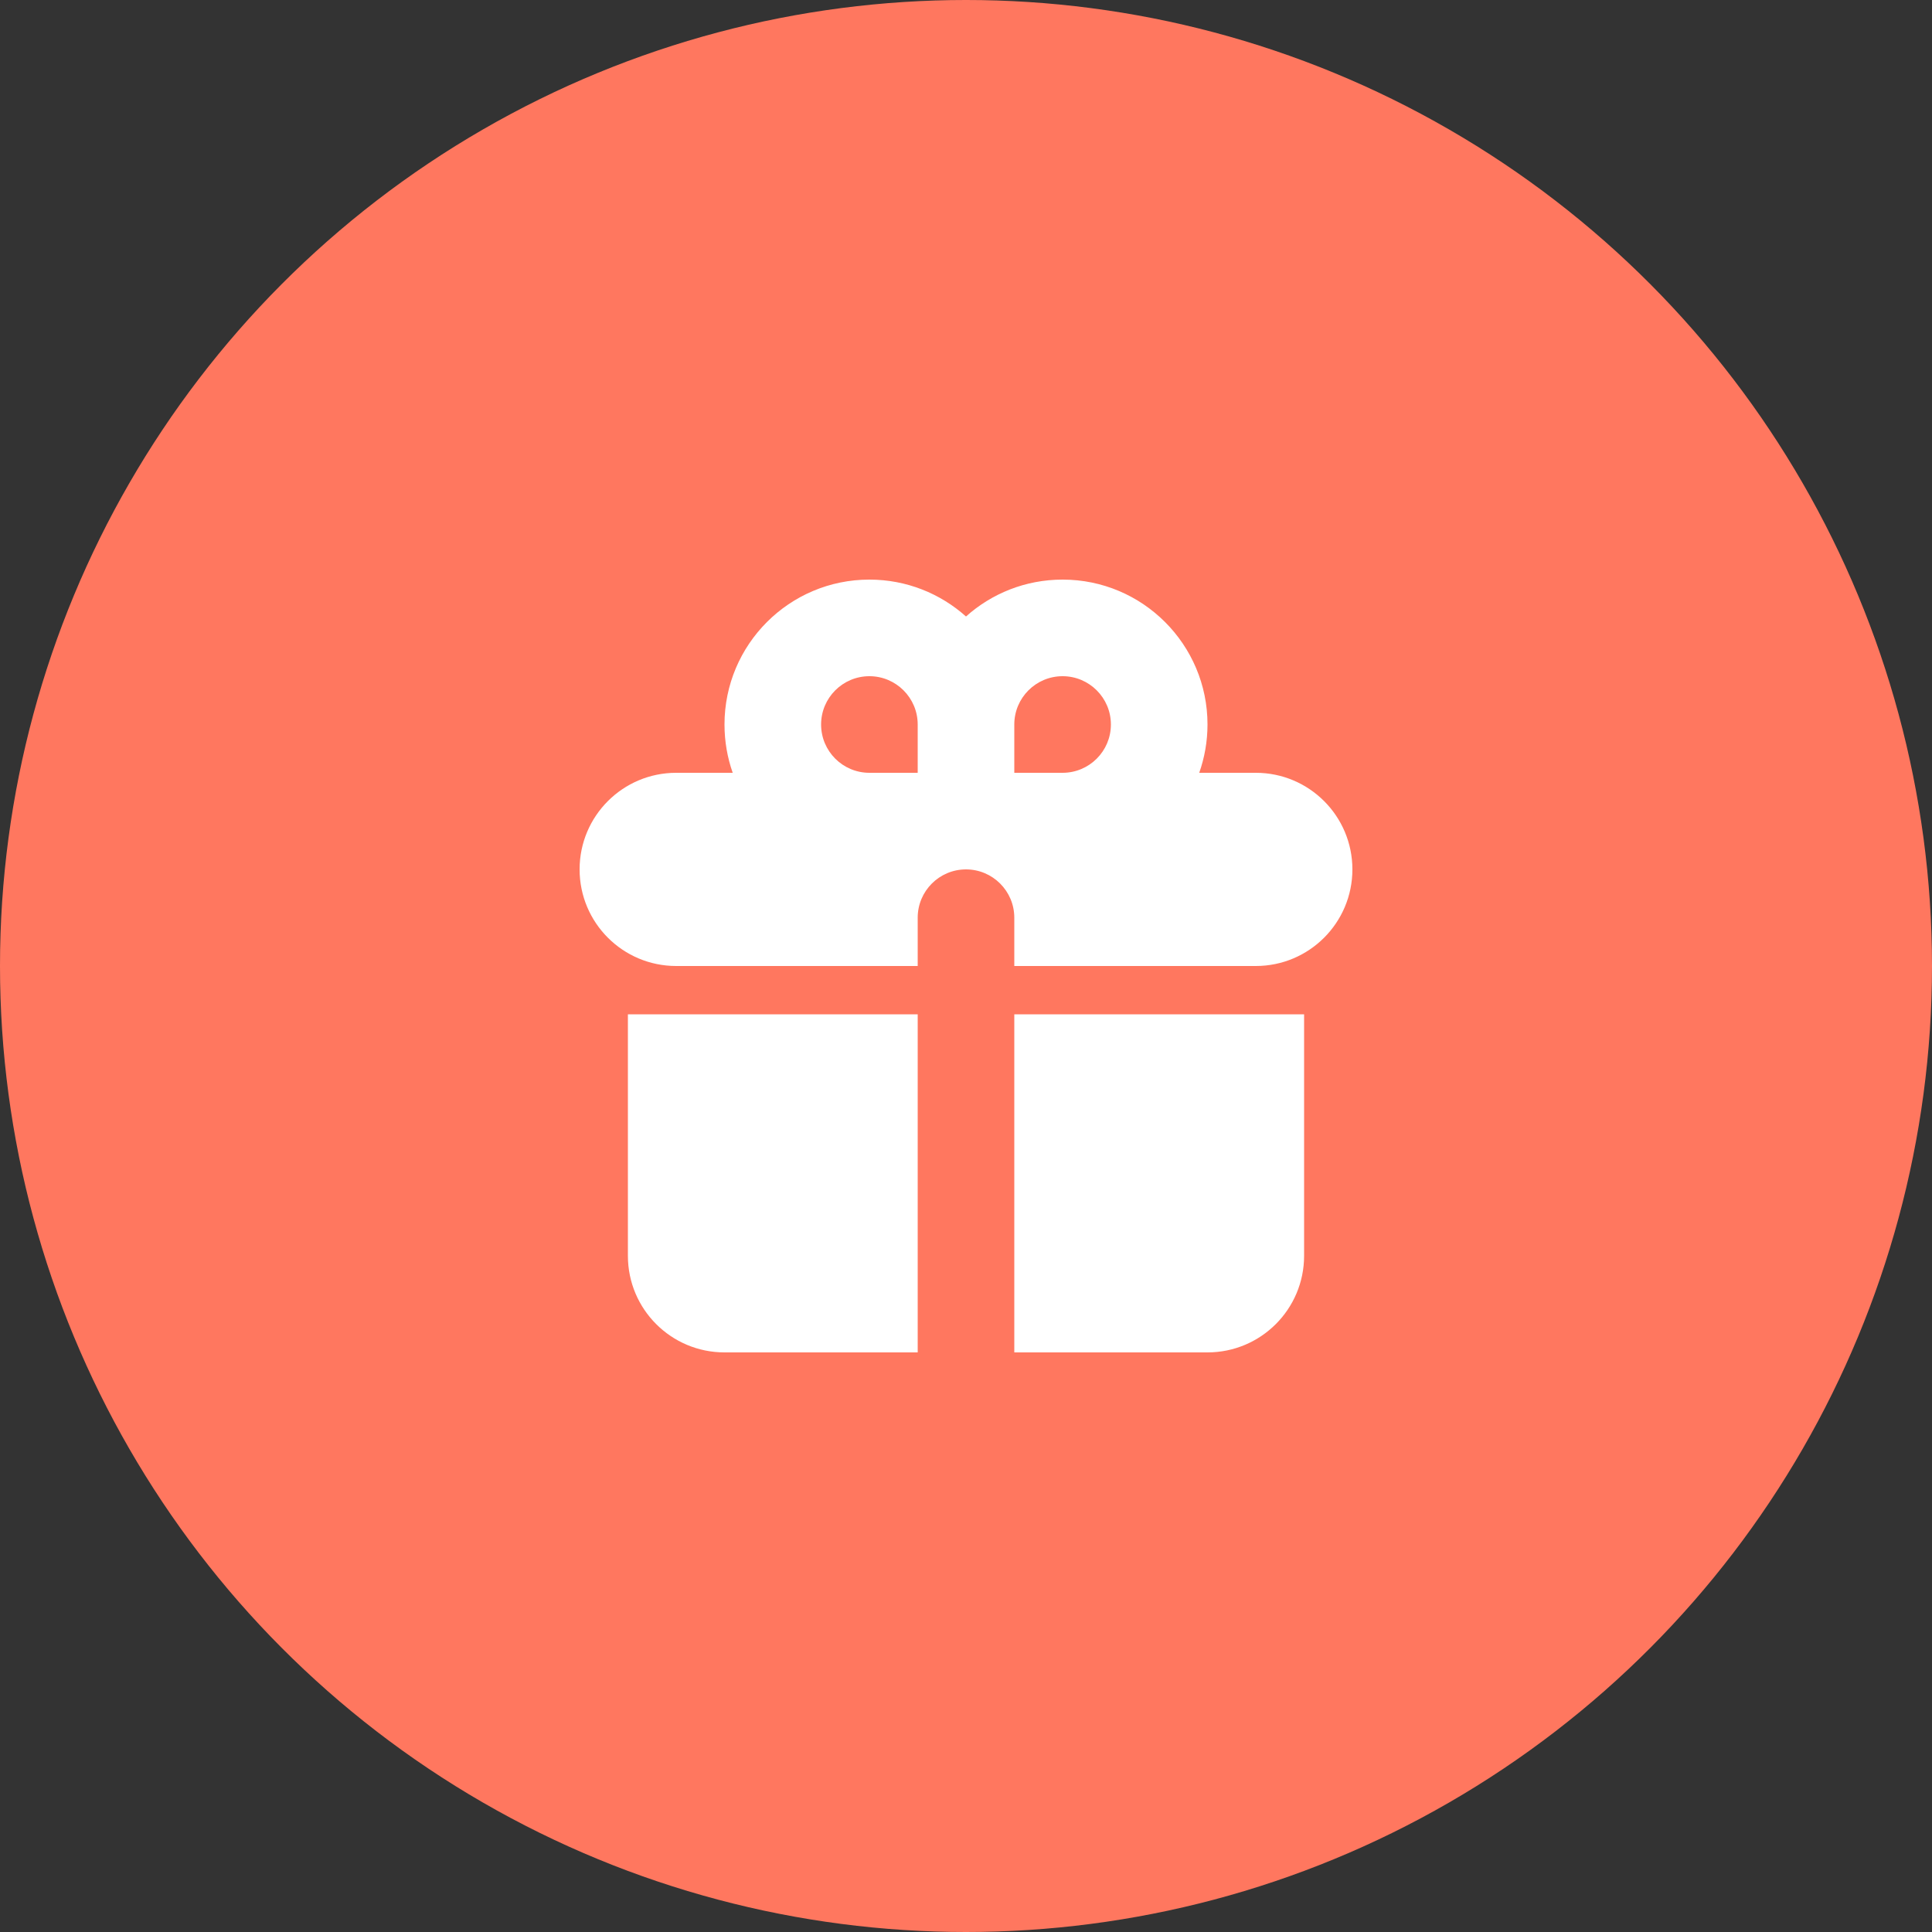
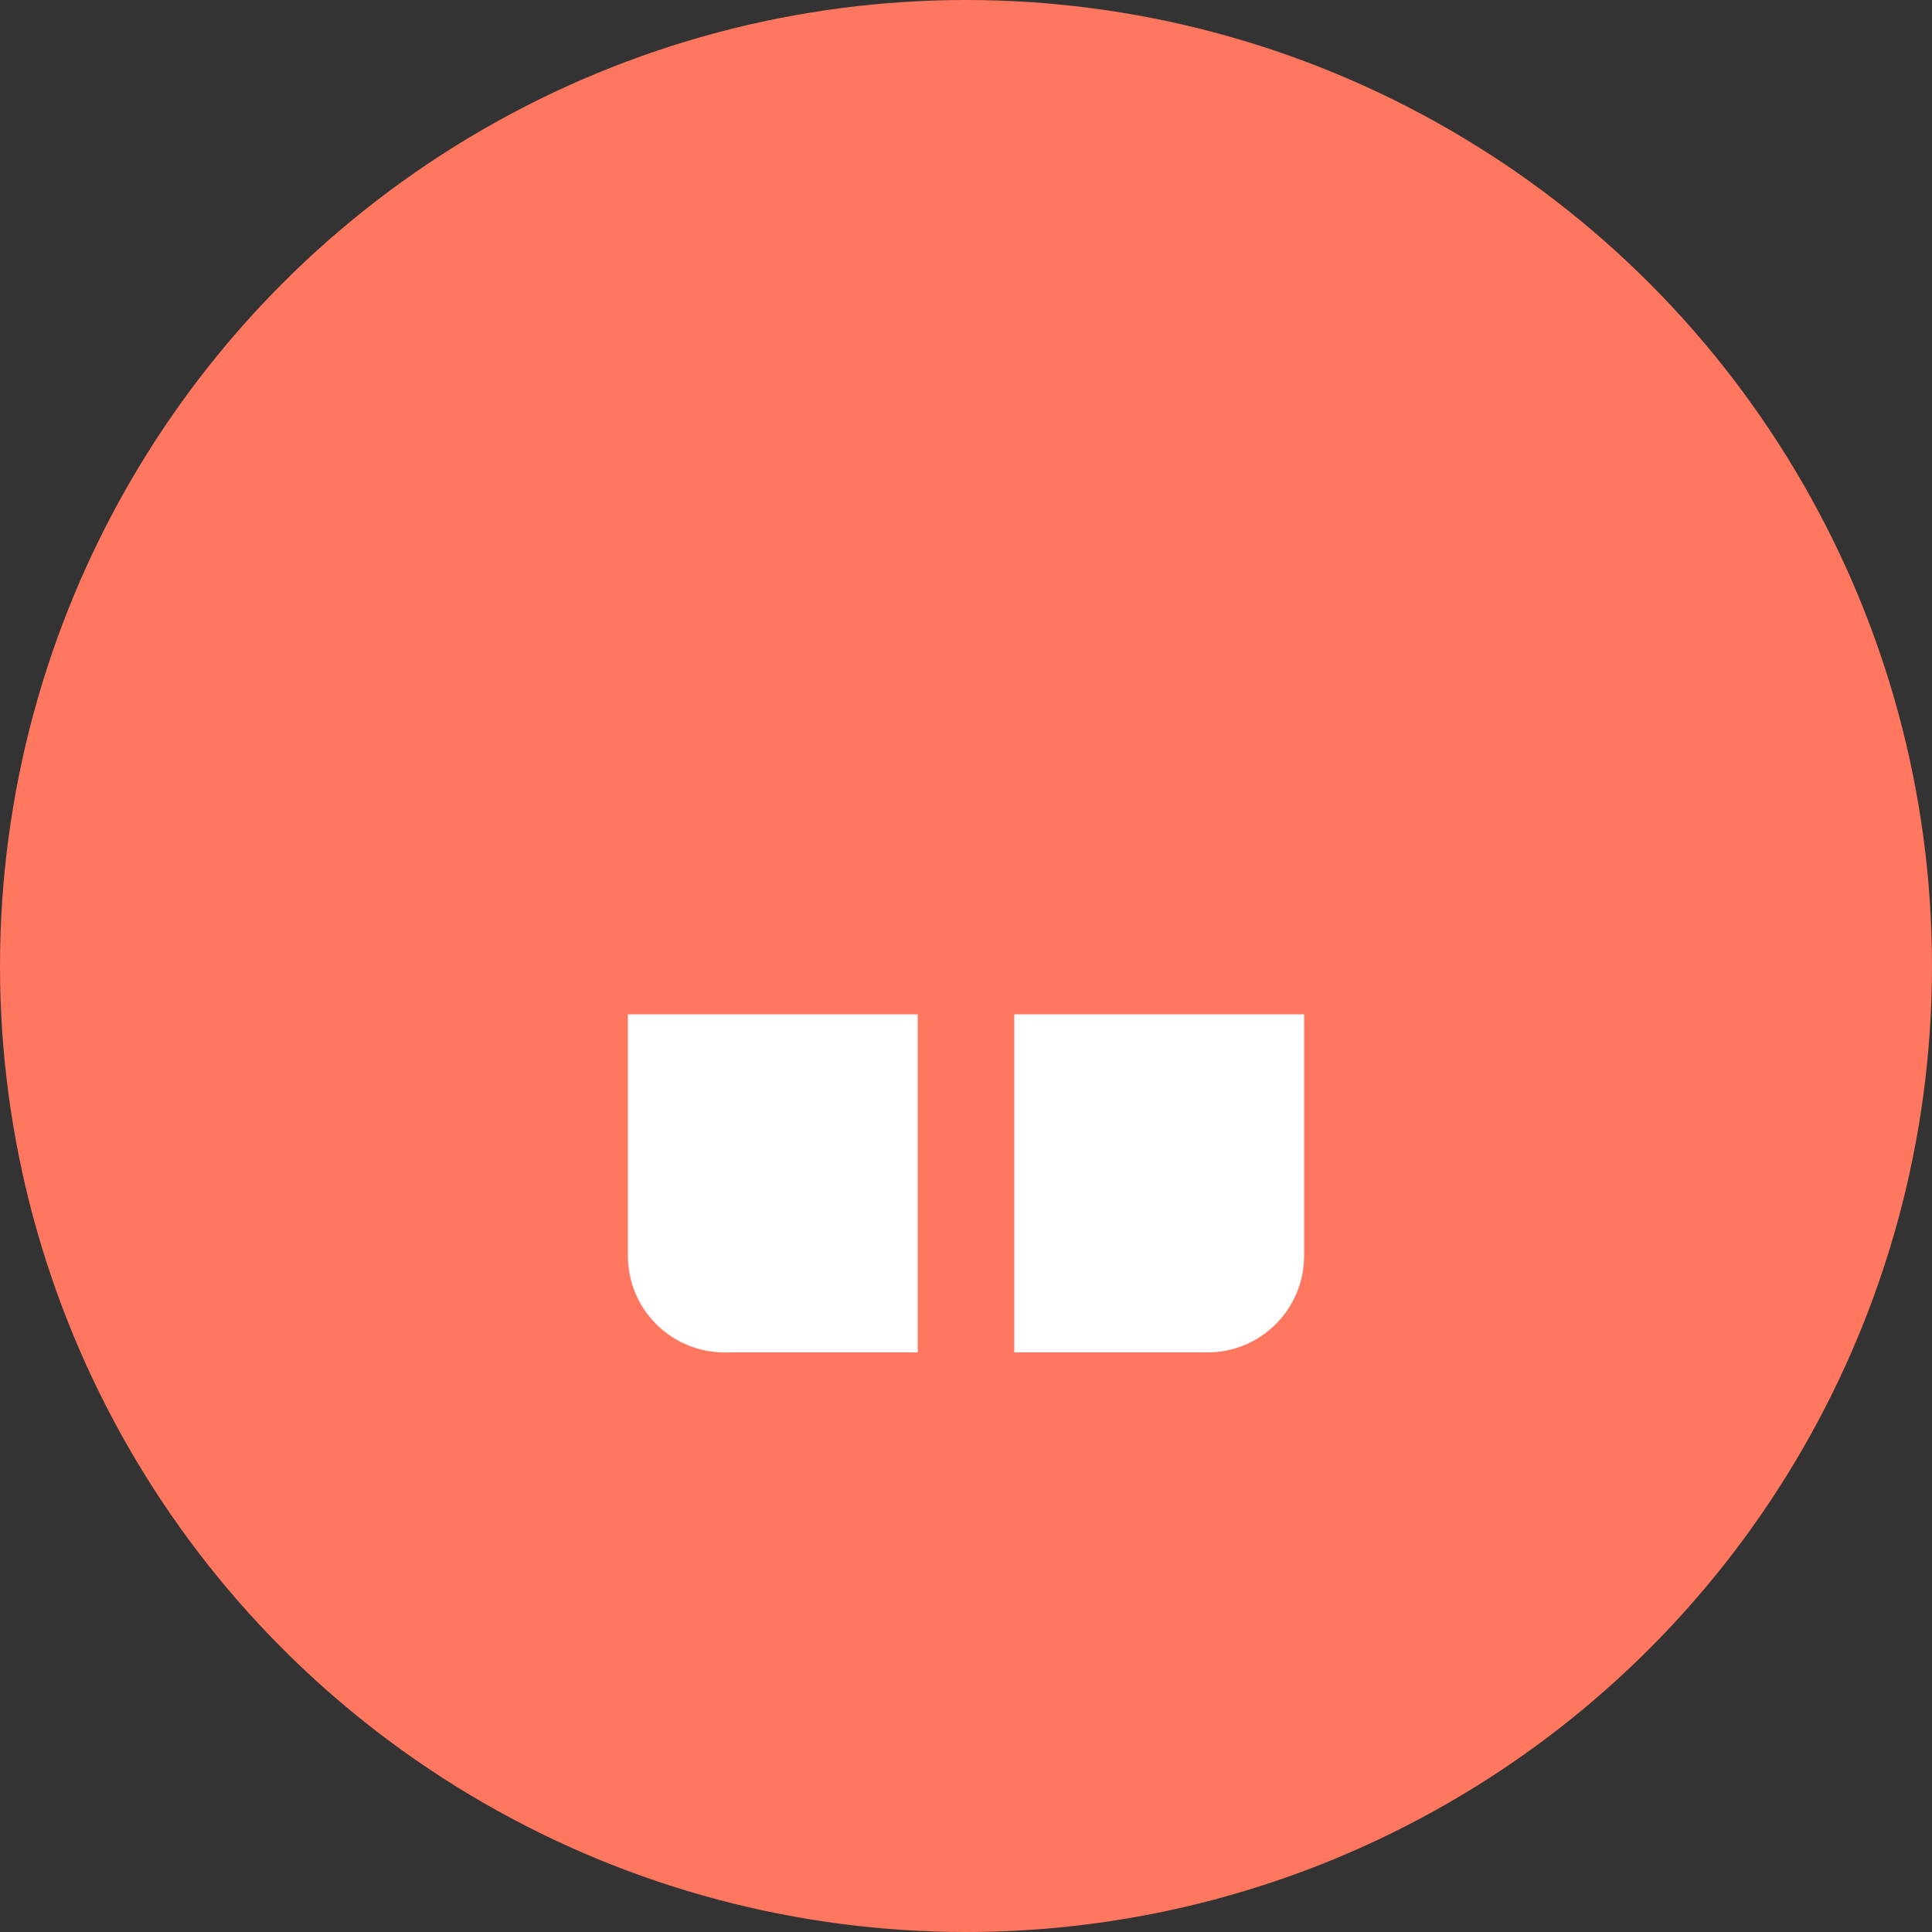
<svg xmlns="http://www.w3.org/2000/svg" width="32" height="32" viewBox="0 0 32 32" fill="none">
  <rect x="0" y="0" width="32" height="32" fill="#333333" stroke="none" />
  <circle cx="16" cy="16" r="16" fill="#FF775F" />
-   <path fill-rule="evenodd" clip-rule="evenodd" d="M12 12C12 10.675 13.074 9.6 14.4 9.6C15.014 9.6 15.575 9.831 16 10.211C16.424 9.831 16.985 9.6 17.6 9.6C18.925 9.6 20 10.675 20 12C20 12.281 19.951 12.55 19.863 12.8H20.8C21.683 12.8 22.4 13.516 22.4 14.4C22.4 15.284 21.683 16 20.8 16H16.8V15.2C16.8 14.758 16.441 14.4 16 14.4C15.558 14.4 15.2 14.758 15.2 15.2V16H11.2C10.316 16 9.6 15.284 9.6 14.4C9.6 13.516 10.316 12.8 11.2 12.8H12.136C12.048 12.55 12 12.281 12 12ZM15.2 12.8V12C15.2 11.558 14.841 11.2 14.4 11.2C13.958 11.2 13.6 11.558 13.6 12C13.6 12.442 13.958 12.8 14.4 12.8H15.2ZM17.6 12.8C18.041 12.8 18.4 12.442 18.4 12C18.4 11.558 18.041 11.2 17.6 11.2C17.158 11.2 16.8 11.558 16.8 12V12.8H17.6Z" fill="white" />
  <path d="M15.2 16.8H10.4V20.8C10.4 21.684 11.116 22.4 12 22.4H15.2V16.8Z" fill="white" />
  <path d="M16.8 22.4H20C20.883 22.4 21.6 21.684 21.6 20.8V16.8H16.8V22.4Z" fill="white" />
</svg>